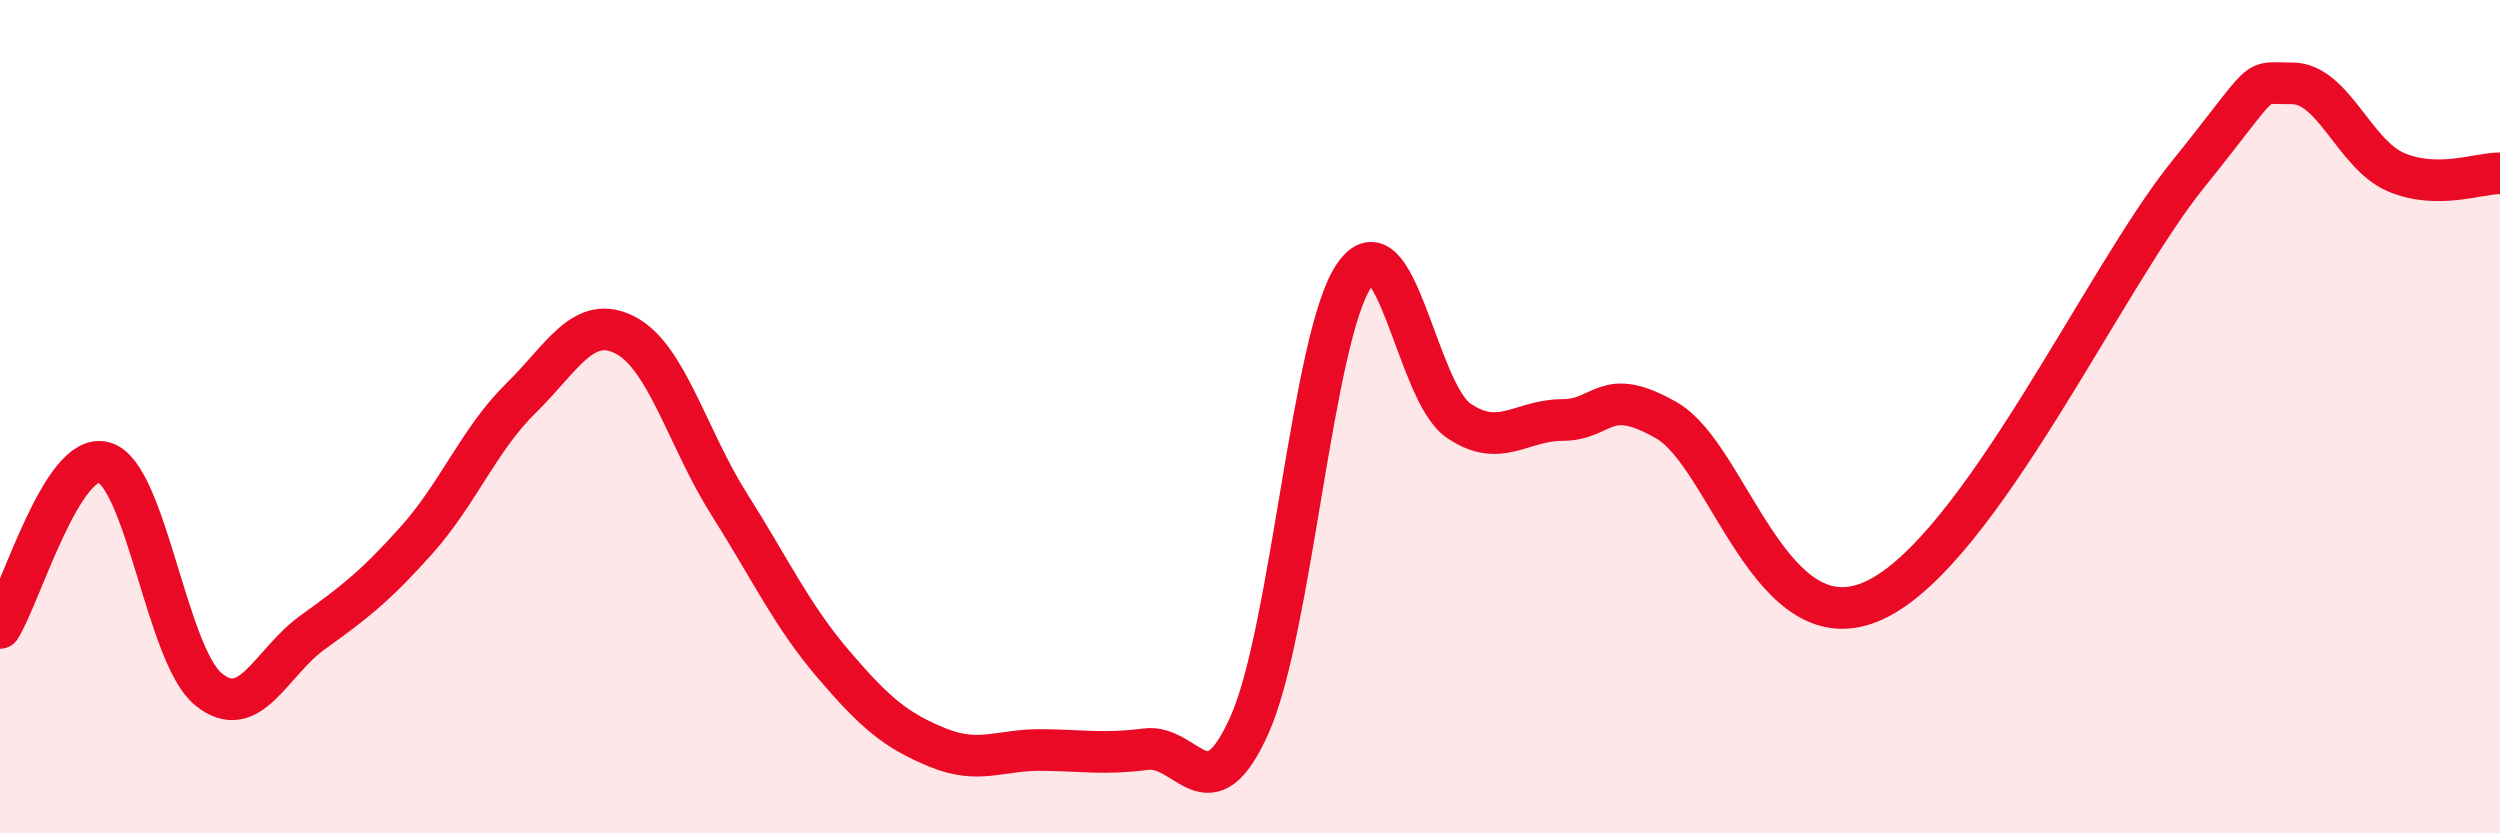
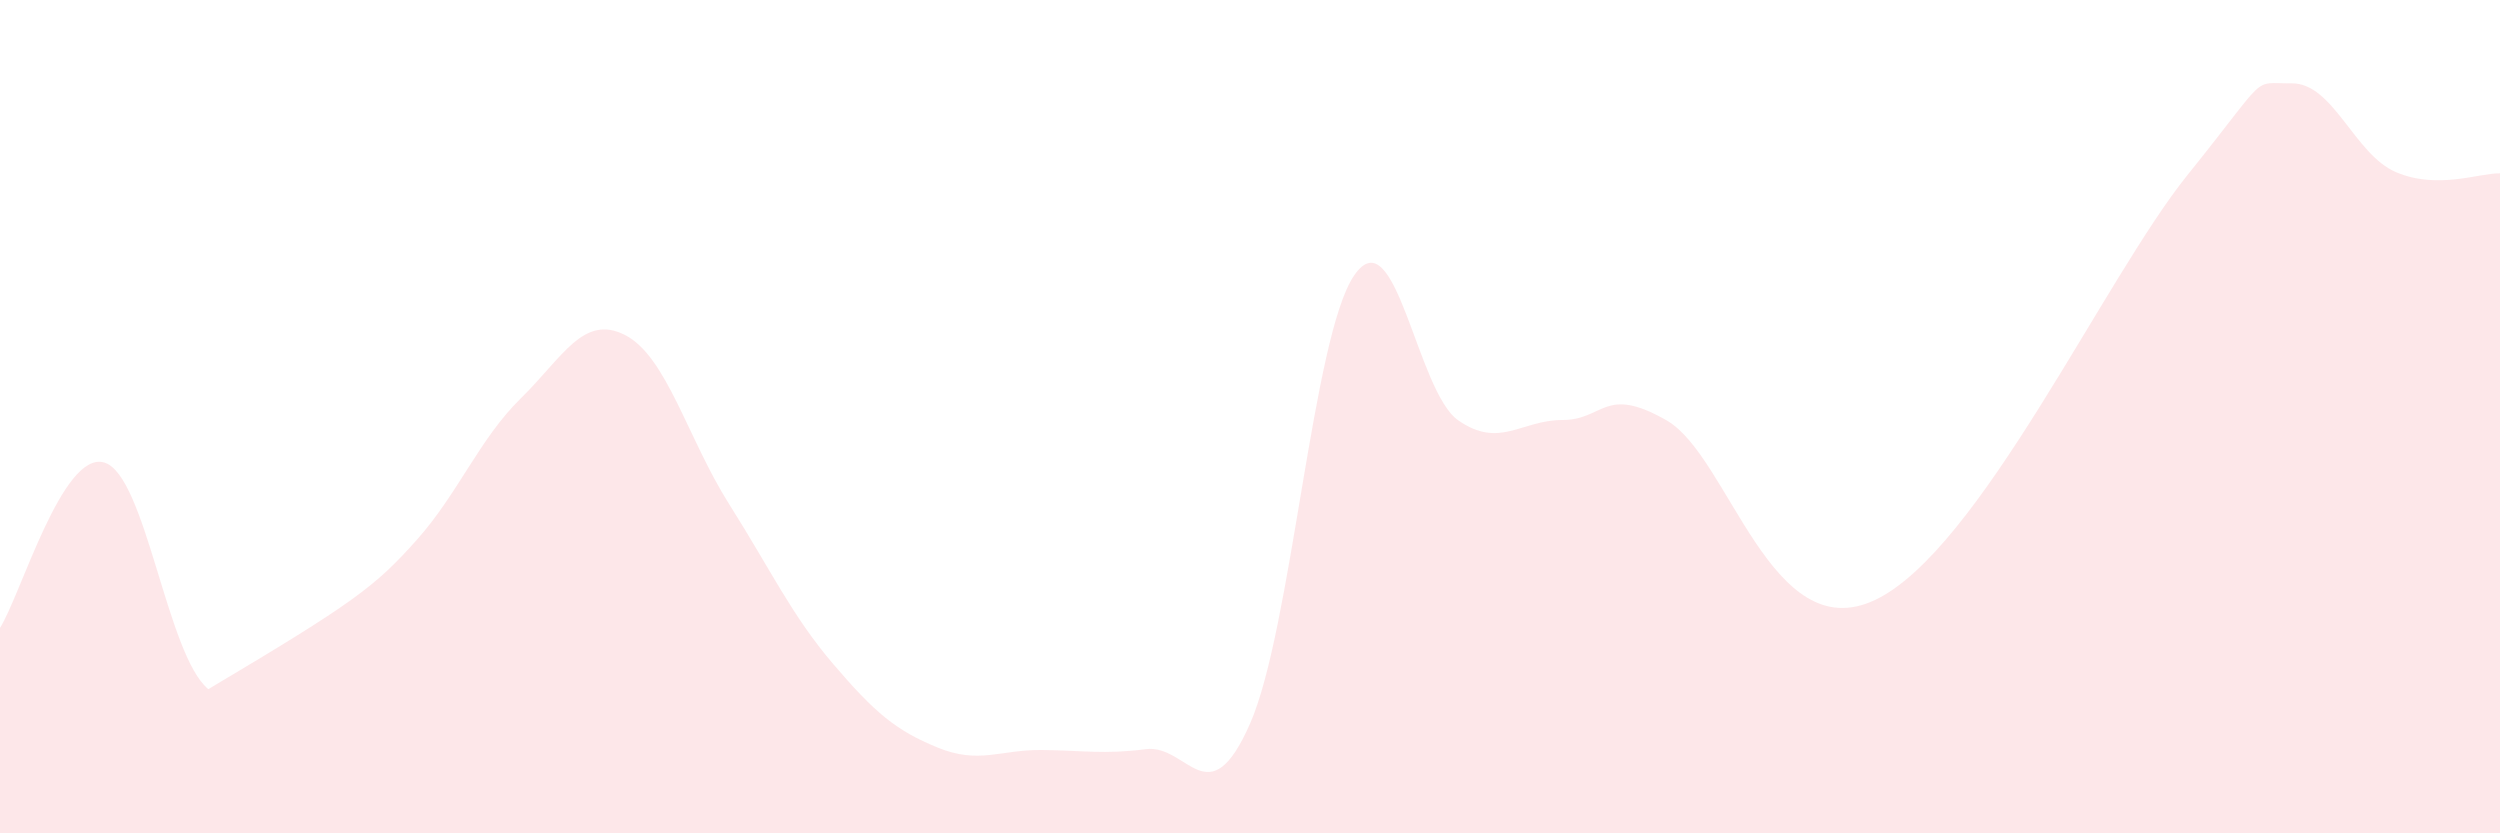
<svg xmlns="http://www.w3.org/2000/svg" width="60" height="20" viewBox="0 0 60 20">
-   <path d="M 0,15.07 C 0.5,14.28 1.5,10.81 2.5,11.1 C 3.5,11.39 4,15.72 5,16.54 C 6,17.36 6.5,15.9 7.5,15.18 C 8.5,14.46 9,14.08 10,12.96 C 11,11.84 11.5,10.54 12.5,9.56 C 13.5,8.58 14,7.53 15,8.04 C 16,8.55 16.5,10.52 17.5,12.1 C 18.5,13.68 19,14.77 20,15.94 C 21,17.11 21.5,17.53 22.5,17.94 C 23.5,18.35 24,17.99 25,18 C 26,18.01 26.5,18.11 27.5,17.98 C 28.5,17.85 29,19.64 30,17.37 C 31,15.1 31.5,8.07 32.5,6.61 C 33.5,5.15 34,9.4 35,10.09 C 36,10.78 36.5,10.08 37.5,10.08 C 38.5,10.08 38.5,9.23 40,10.09 C 41.5,10.95 42.5,15.58 45,14.4 C 47.5,13.22 50.5,6.68 52.5,4.2 C 54.5,1.72 54,2.01 55,2 C 56,1.99 56.5,3.7 57.5,4.13 C 58.5,4.56 59.5,4.15 60,4.16L60 20L0 20Z" fill="#EB0A25" opacity="0.1" stroke-linecap="round" stroke-linejoin="round" />
-   <path d="M 0,15.07 C 0.5,14.28 1.5,10.81 2.5,11.1 C 3.5,11.39 4,15.72 5,16.54 C 6,17.36 6.5,15.9 7.5,15.18 C 8.5,14.46 9,14.08 10,12.96 C 11,11.84 11.5,10.54 12.5,9.56 C 13.5,8.58 14,7.53 15,8.04 C 16,8.55 16.5,10.52 17.5,12.1 C 18.5,13.68 19,14.77 20,15.94 C 21,17.11 21.5,17.53 22.5,17.94 C 23.5,18.35 24,17.99 25,18 C 26,18.01 26.5,18.11 27.5,17.98 C 28.5,17.85 29,19.64 30,17.37 C 31,15.1 31.5,8.07 32.5,6.61 C 33.5,5.15 34,9.4 35,10.09 C 36,10.78 36.5,10.08 37.5,10.08 C 38.5,10.08 38.5,9.23 40,10.09 C 41.5,10.95 42.5,15.58 45,14.4 C 47.5,13.22 50.5,6.68 52.5,4.2 C 54.5,1.72 54,2.01 55,2 C 56,1.99 56.5,3.7 57.5,4.13 C 58.5,4.56 59.5,4.15 60,4.16" stroke="#EB0A25" stroke-width="1" fill="none" stroke-linecap="round" stroke-linejoin="round" />
+   <path d="M 0,15.07 C 0.5,14.28 1.5,10.81 2.5,11.1 C 3.5,11.39 4,15.72 5,16.54 C 8.5,14.46 9,14.08 10,12.96 C 11,11.84 11.5,10.54 12.5,9.56 C 13.5,8.58 14,7.53 15,8.04 C 16,8.55 16.5,10.52 17.5,12.1 C 18.5,13.68 19,14.77 20,15.94 C 21,17.11 21.5,17.53 22.5,17.94 C 23.5,18.35 24,17.99 25,18 C 26,18.01 26.5,18.11 27.5,17.98 C 28.5,17.85 29,19.64 30,17.37 C 31,15.1 31.5,8.07 32.5,6.61 C 33.5,5.15 34,9.4 35,10.09 C 36,10.78 36.5,10.08 37.5,10.08 C 38.5,10.08 38.5,9.23 40,10.09 C 41.5,10.95 42.5,15.58 45,14.4 C 47.5,13.22 50.5,6.68 52.5,4.2 C 54.5,1.72 54,2.01 55,2 C 56,1.99 56.5,3.7 57.5,4.13 C 58.5,4.56 59.5,4.15 60,4.16L60 20L0 20Z" fill="#EB0A25" opacity="0.1" stroke-linecap="round" stroke-linejoin="round" />
</svg>